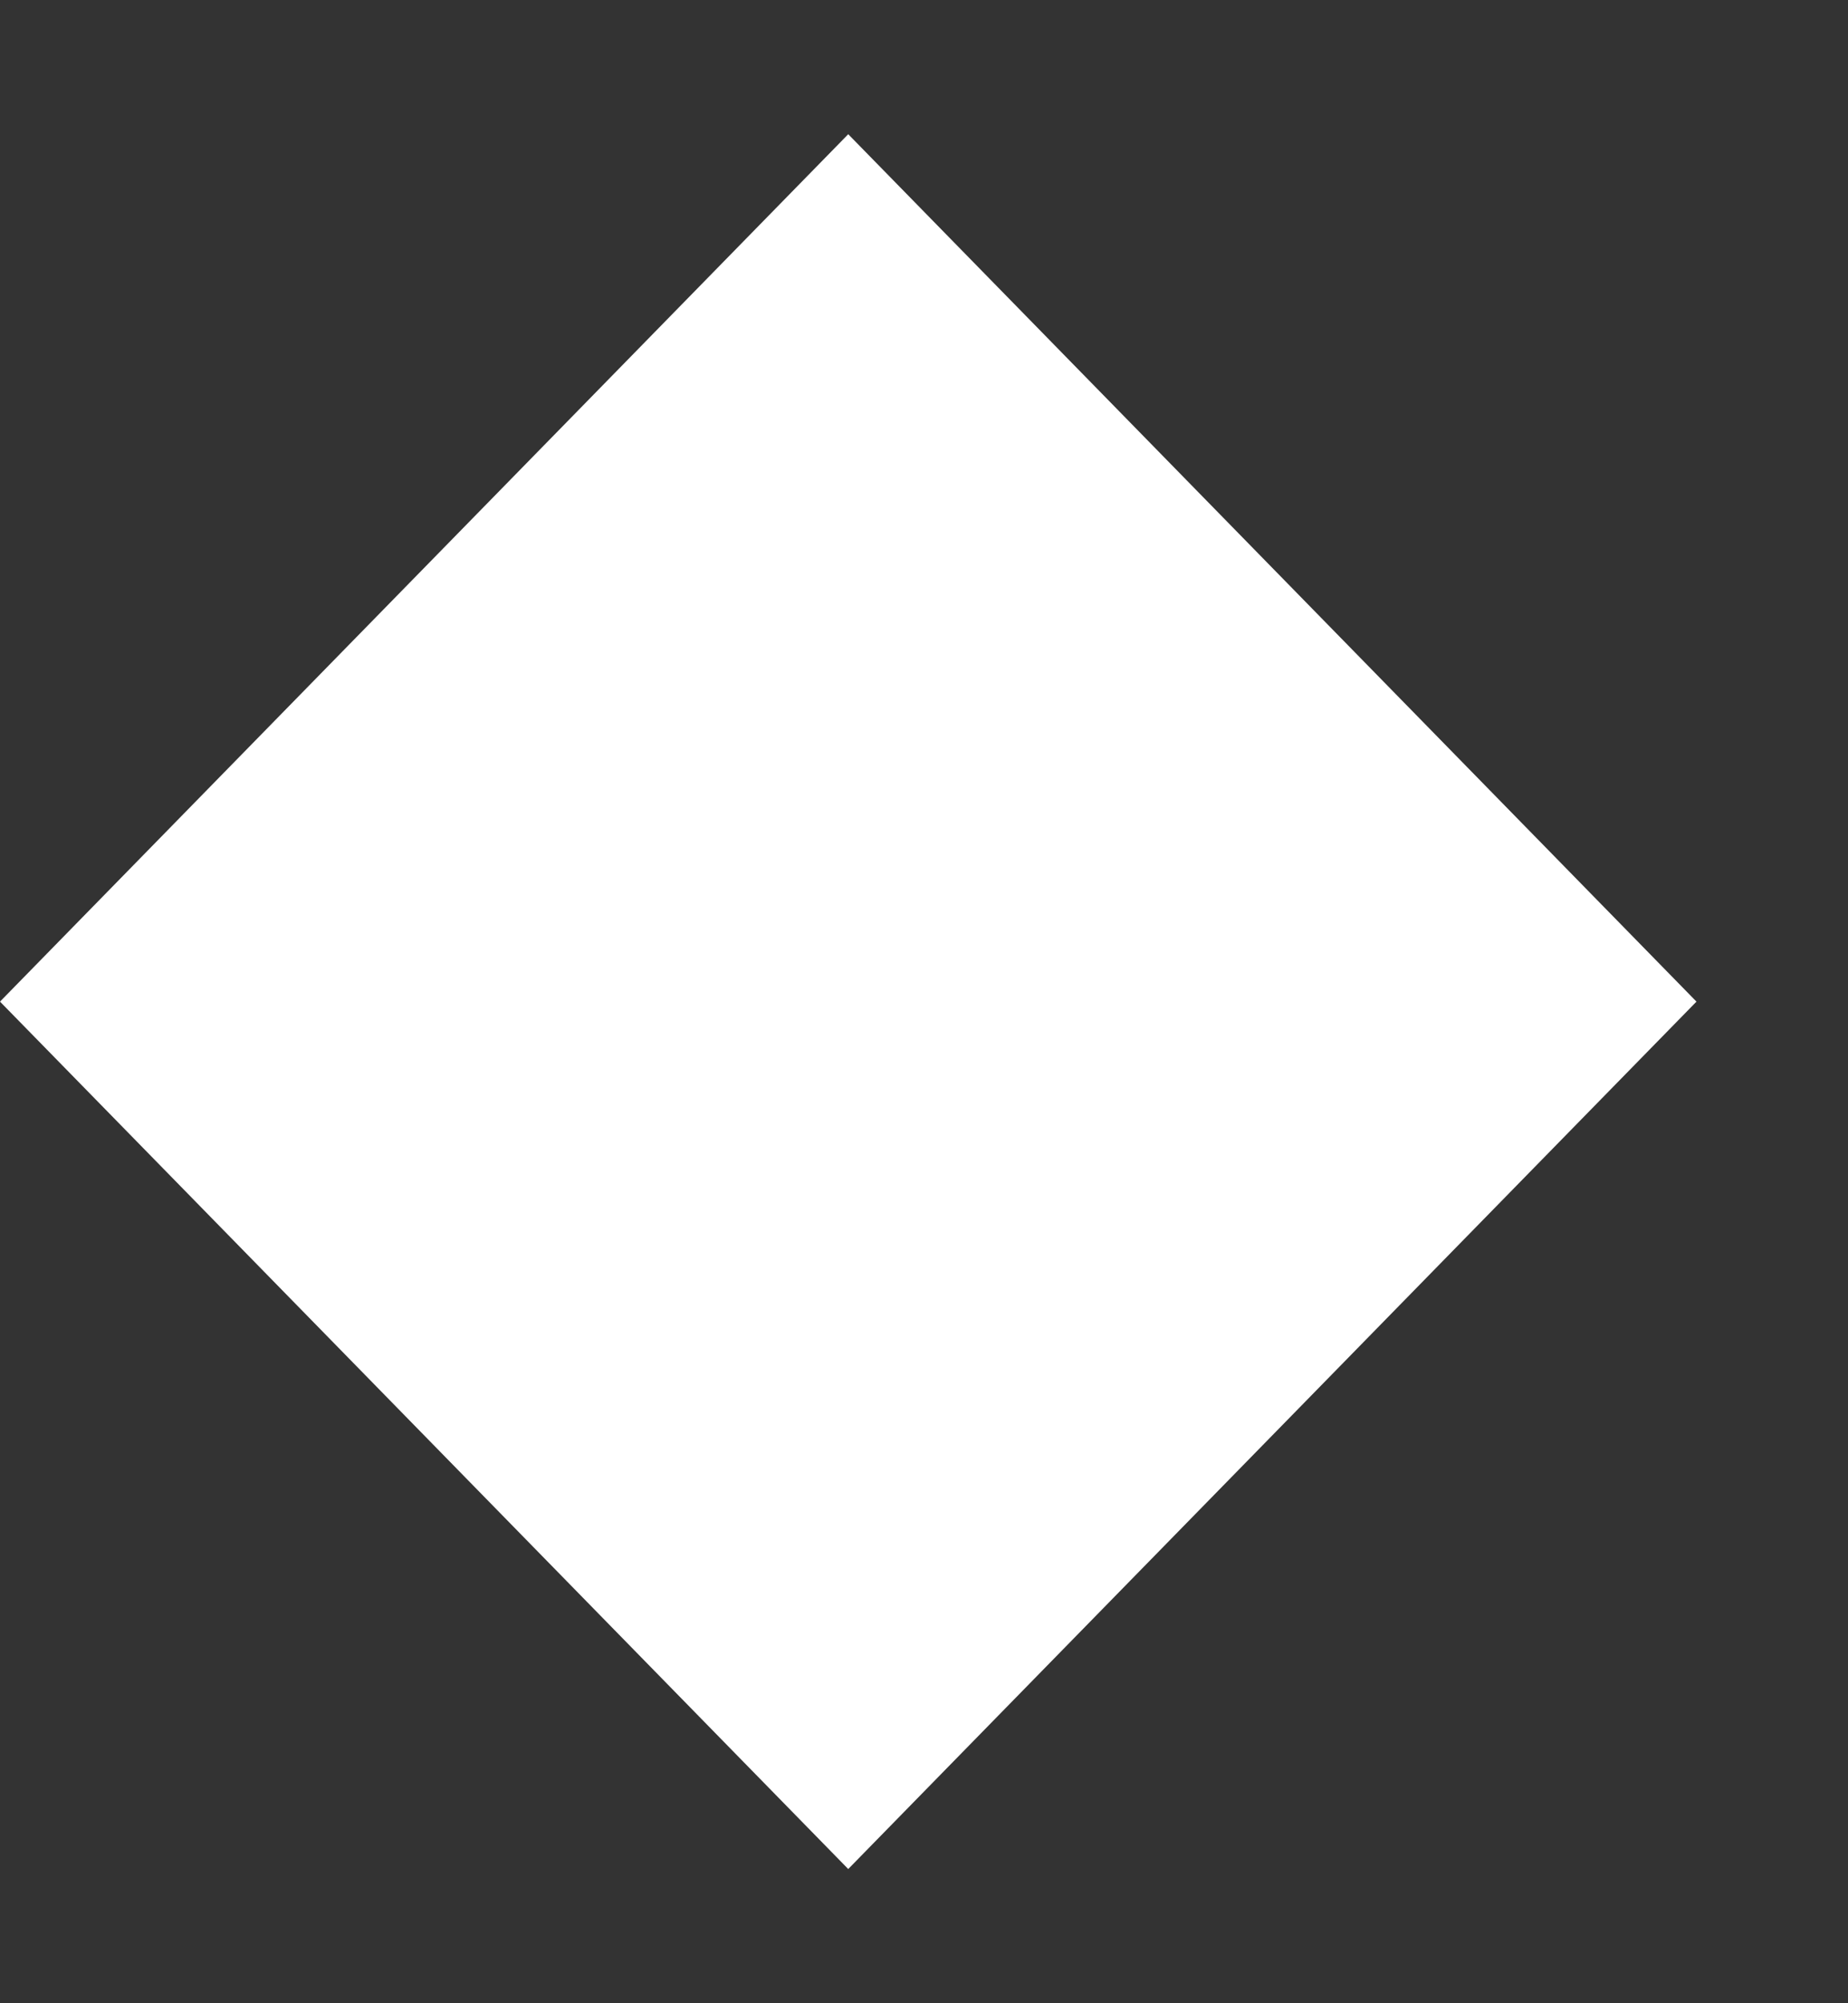
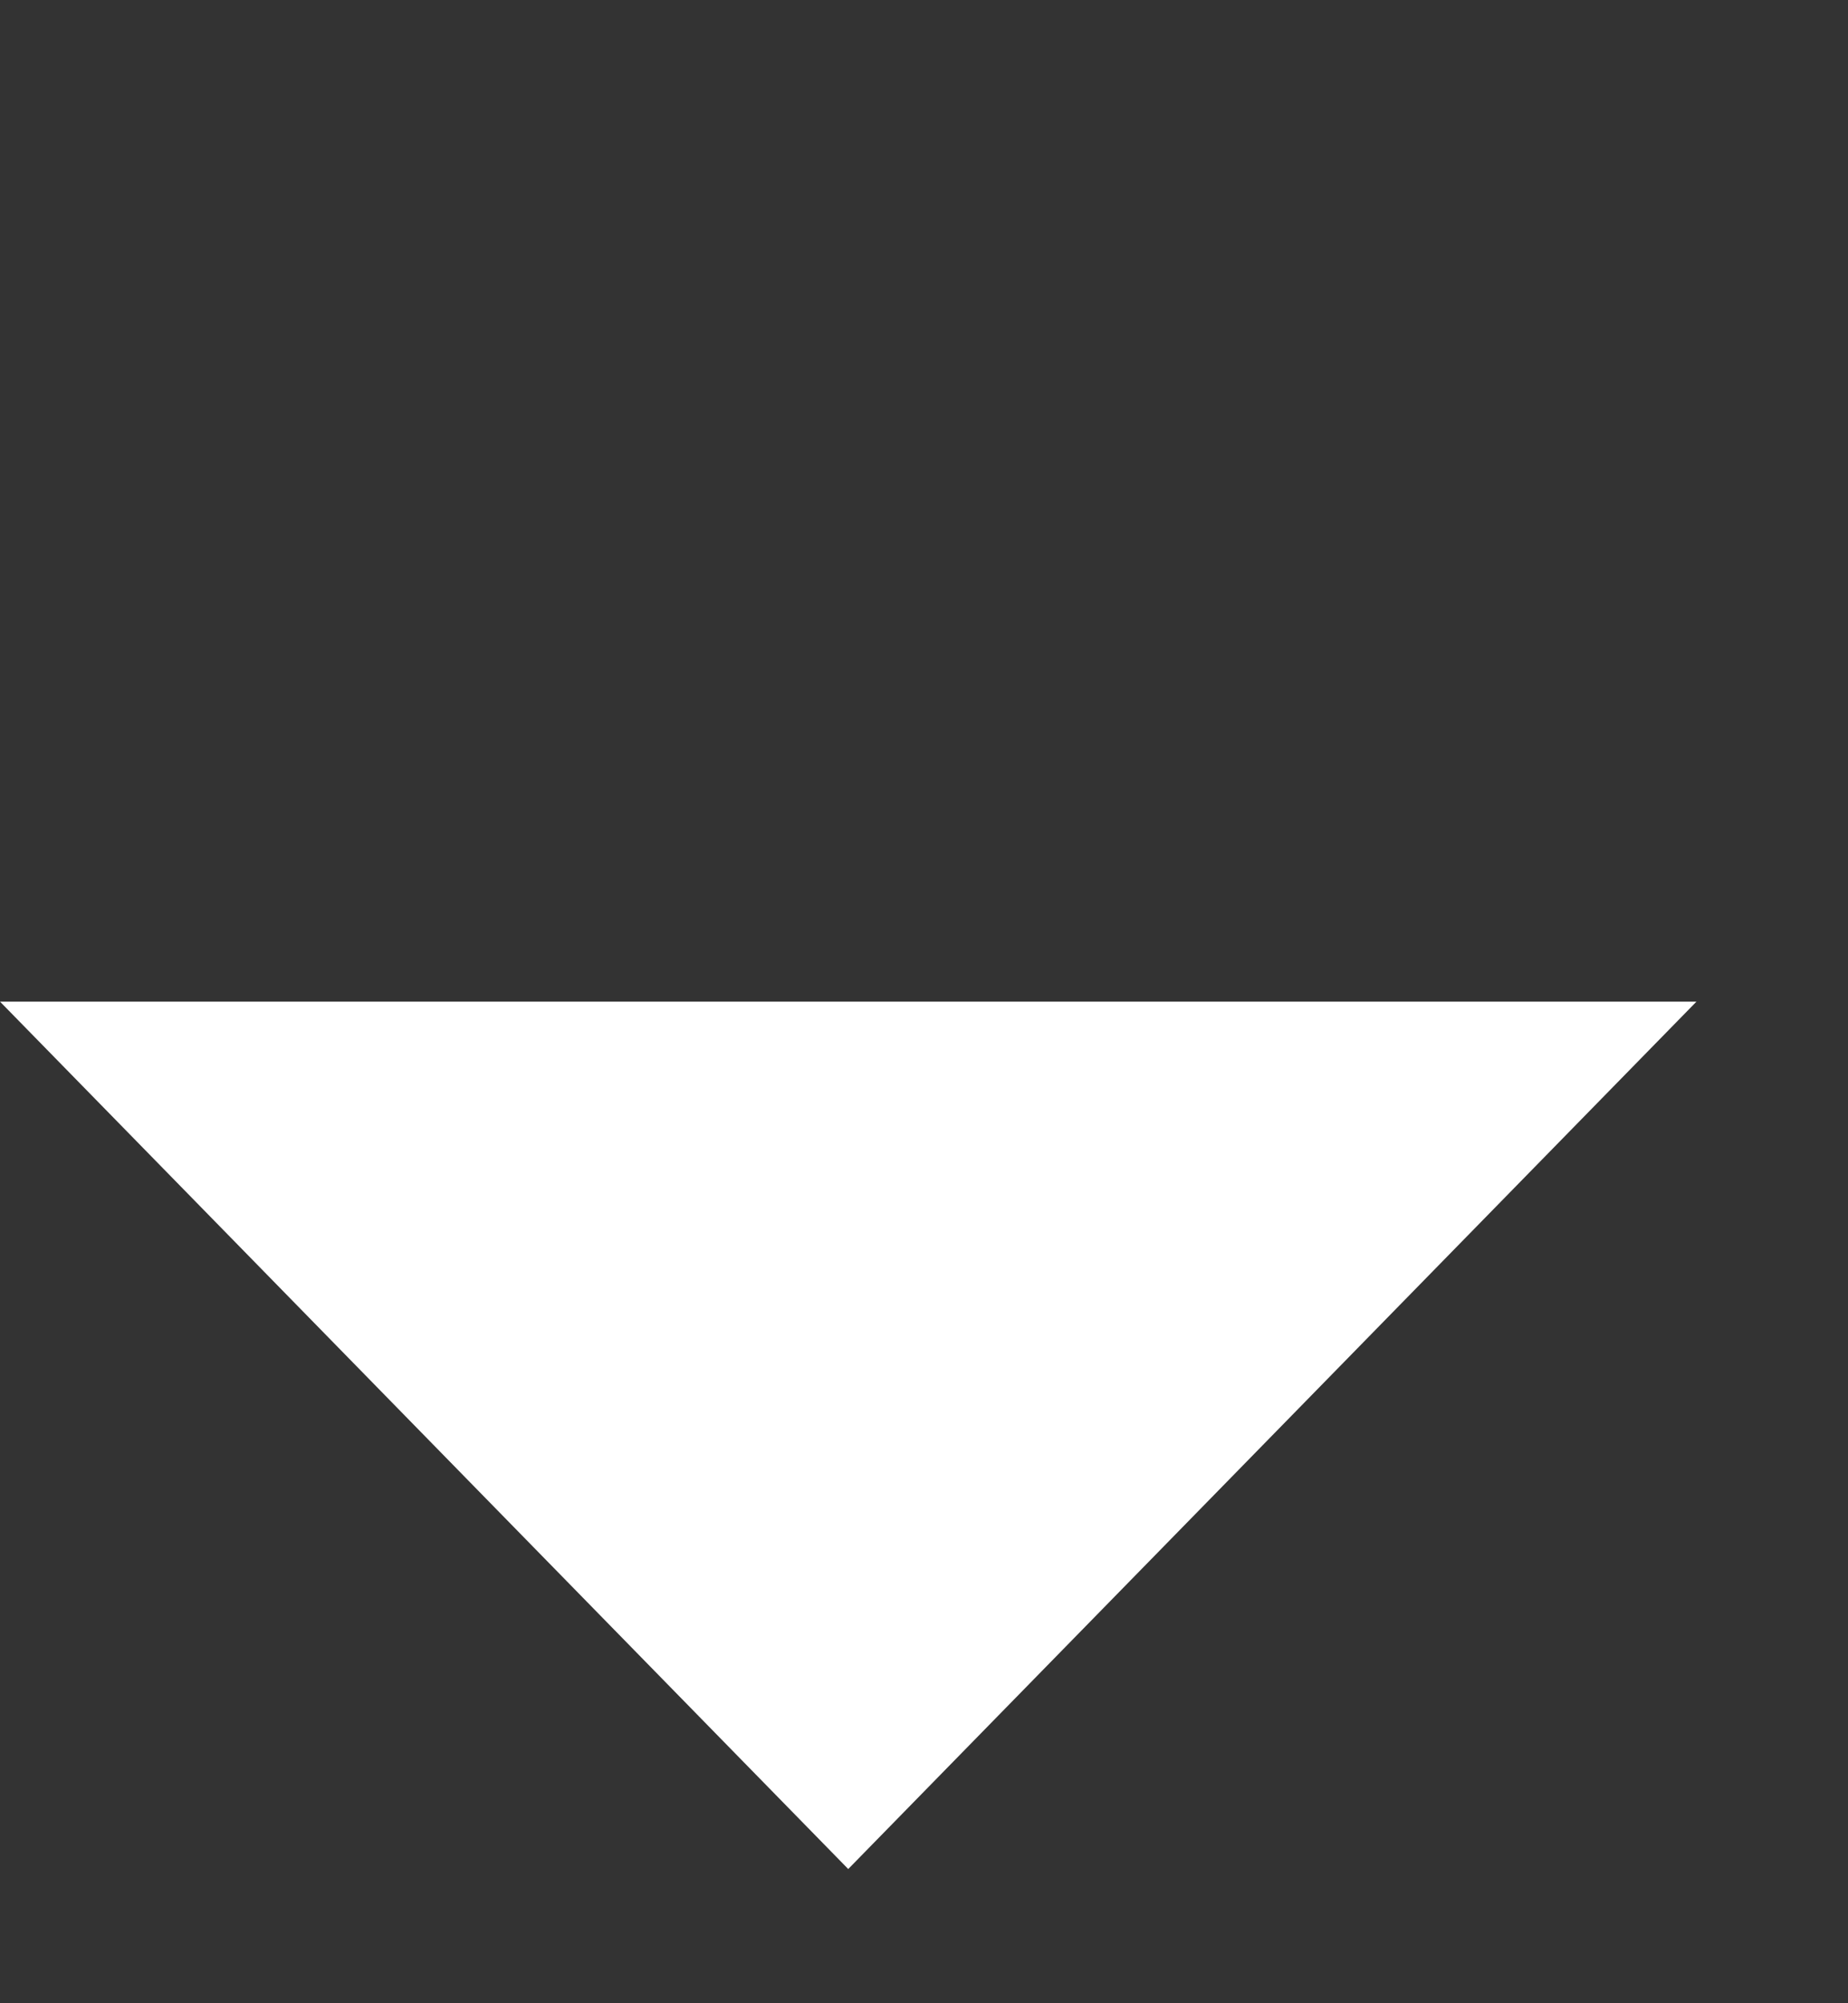
<svg xmlns="http://www.w3.org/2000/svg" width="12" height="13" viewBox="0 0 12 13" fill="none">
  <rect x="0" y="0" width="12" height="13" fill="#333333" stroke="none" />
-   <path d="M11.016 6.5L5.508 0.871L-0 6.5L5.508 12.129L11.016 6.5Z" fill="white" />
+   <path d="M11.016 6.5L-0 6.5L5.508 12.129L11.016 6.5Z" fill="white" />
</svg>